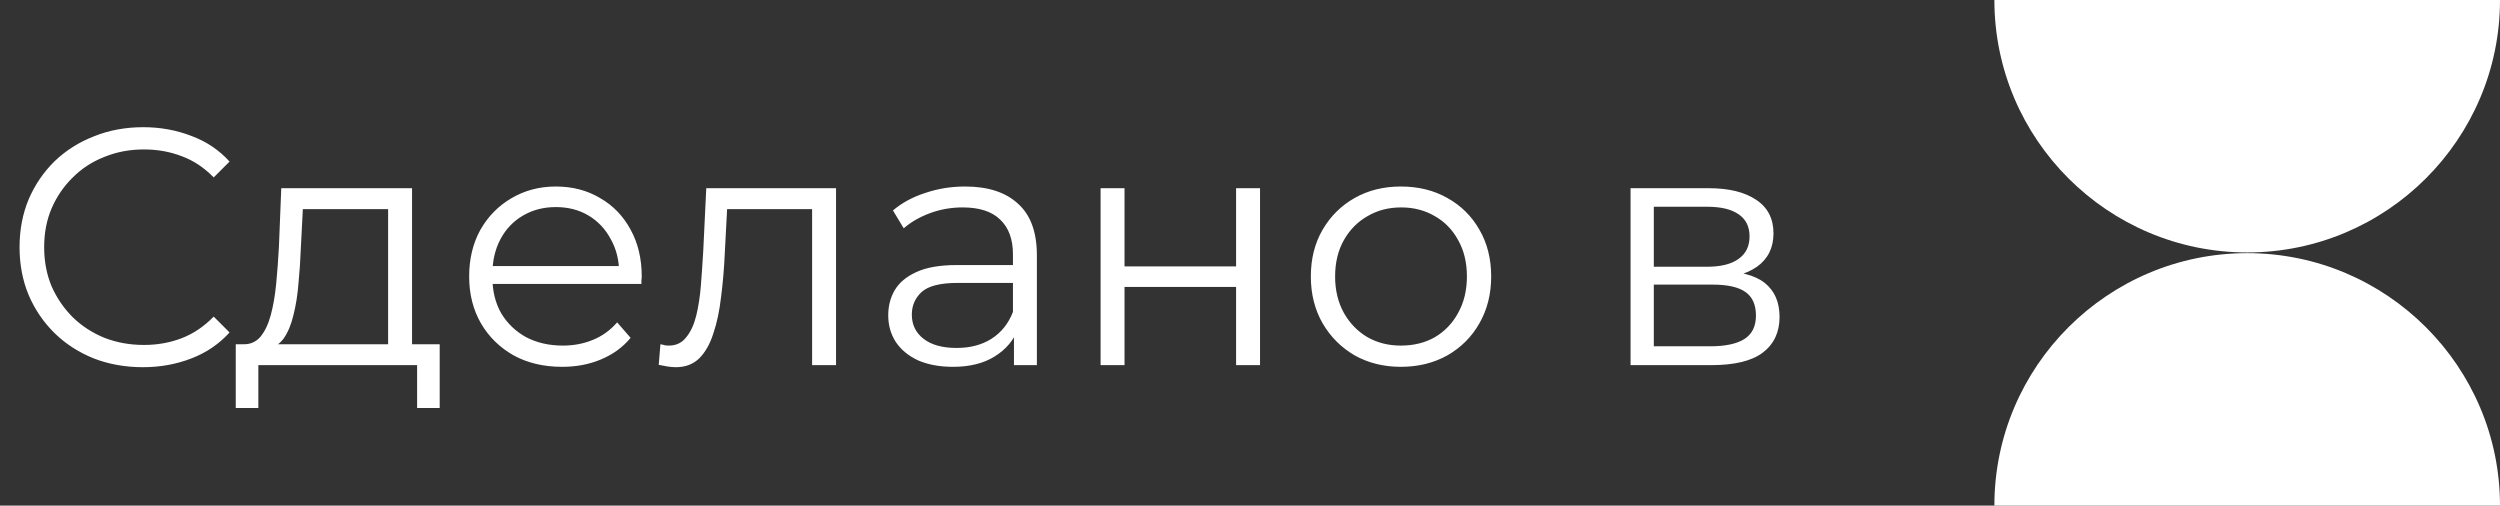
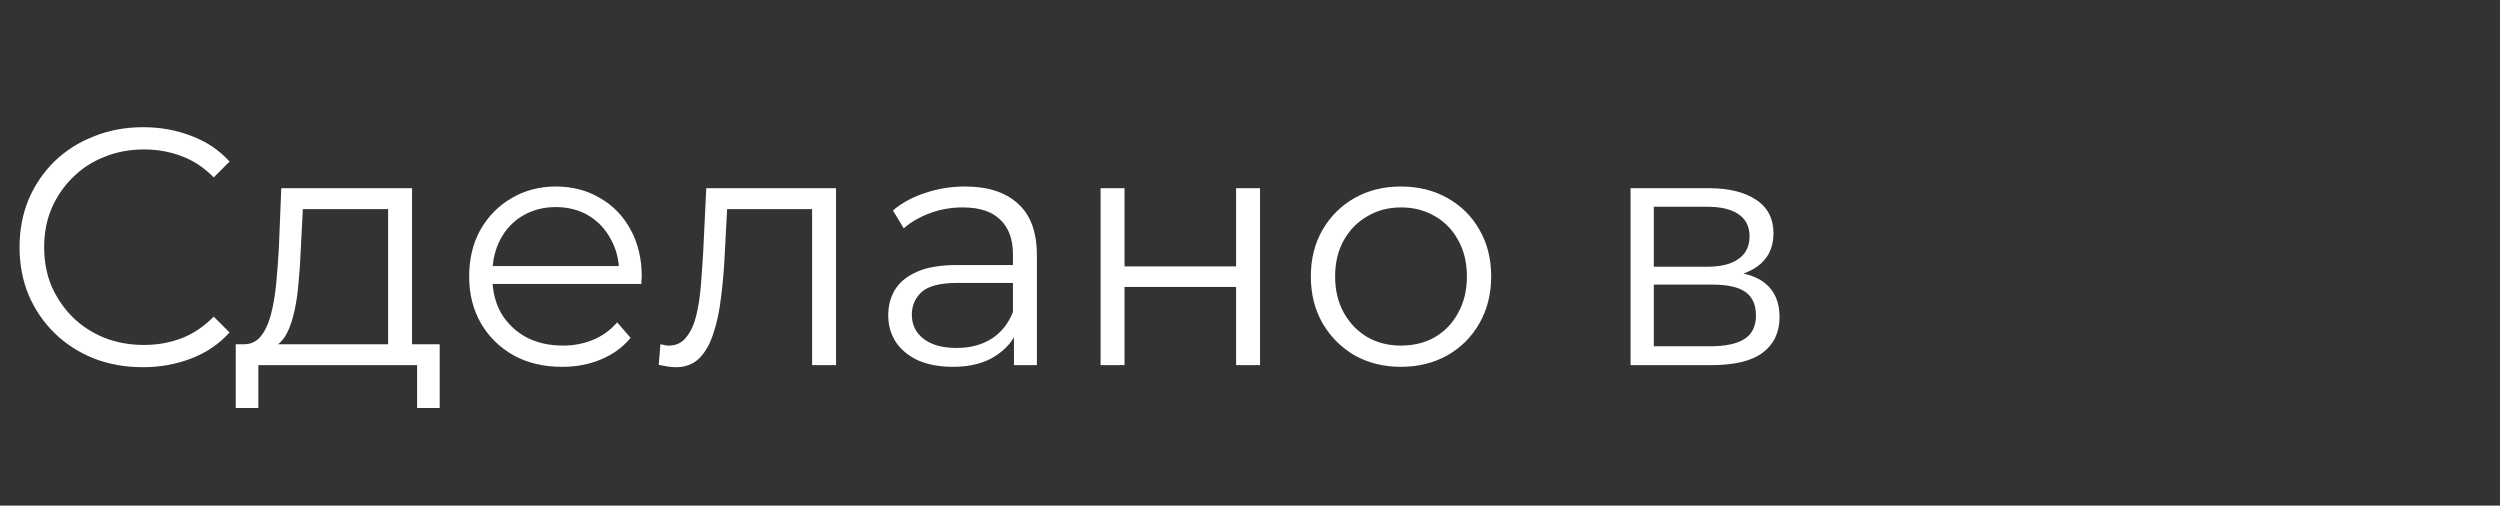
<svg xmlns="http://www.w3.org/2000/svg" width="89" height="18" viewBox="0 0 89 18" fill="none">
  <rect x="0" y="0" width="89" height="18" fill="#333333" stroke="none" />
  <path d="M5.088 13.072C4.456 13.072 3.872 12.967 3.336 12.759C2.8 12.543 2.336 12.243 1.944 11.86C1.552 11.476 1.244 11.024 1.02 10.504C0.804 9.984 0.696 9.416 0.696 8.8C0.696 8.184 0.804 7.616 1.02 7.096C1.244 6.576 1.552 6.124 1.944 5.74C2.344 5.356 2.812 5.06 3.348 4.852C3.884 4.636 4.468 4.528 5.1 4.528C5.708 4.528 6.28 4.632 6.816 4.84C7.352 5.04 7.804 5.344 8.172 5.752L7.608 6.316C7.264 5.964 6.884 5.712 6.468 5.56C6.052 5.4 5.604 5.32 5.124 5.32C4.62 5.32 4.152 5.408 3.72 5.584C3.288 5.752 2.912 5.996 2.592 6.316C2.272 6.628 2.02 6.996 1.836 7.42C1.66 7.836 1.572 8.296 1.572 8.8C1.572 9.304 1.66 9.768 1.836 10.191C2.02 10.607 2.272 10.976 2.592 11.296C2.912 11.607 3.288 11.851 3.72 12.027C4.152 12.195 4.62 12.28 5.124 12.28C5.604 12.28 6.052 12.2 6.468 12.04C6.884 11.88 7.264 11.623 7.608 11.271L8.172 11.835C7.804 12.243 7.352 12.552 6.816 12.759C6.28 12.967 5.704 13.072 5.088 13.072ZM13.817 12.591V7.444H10.781L10.709 8.848C10.693 9.272 10.665 9.688 10.625 10.095C10.593 10.504 10.533 10.88 10.445 11.223C10.365 11.559 10.249 11.835 10.097 12.052C9.945 12.259 9.749 12.38 9.509 12.412L8.657 12.255C8.905 12.264 9.109 12.175 9.269 11.992C9.429 11.8 9.553 11.54 9.641 11.211C9.729 10.883 9.793 10.511 9.833 10.095C9.873 9.672 9.905 9.24 9.929 8.8L10.013 6.7H14.669V12.591H13.817ZM8.393 14.524V12.255H15.653V14.524H14.849V12.999H9.197V14.524H8.393ZM20.014 13.059C19.358 13.059 18.782 12.924 18.286 12.652C17.79 12.371 17.402 11.992 17.122 11.511C16.842 11.024 16.702 10.467 16.702 9.844C16.702 9.22 16.834 8.668 17.098 8.188C17.37 7.708 17.738 7.332 18.202 7.06C18.674 6.78 19.202 6.64 19.786 6.64C20.378 6.64 20.902 6.776 21.358 7.048C21.822 7.312 22.186 7.688 22.45 8.176C22.714 8.656 22.846 9.212 22.846 9.844C22.846 9.884 22.842 9.928 22.834 9.976C22.834 10.015 22.834 10.059 22.834 10.107H17.35V9.472H22.378L22.042 9.724C22.042 9.268 21.942 8.864 21.742 8.512C21.55 8.152 21.286 7.872 20.95 7.672C20.614 7.472 20.226 7.372 19.786 7.372C19.354 7.372 18.966 7.472 18.622 7.672C18.278 7.872 18.01 8.152 17.818 8.512C17.626 8.872 17.53 9.284 17.53 9.748V9.88C17.53 10.36 17.634 10.784 17.842 11.152C18.058 11.511 18.354 11.796 18.73 12.004C19.114 12.204 19.55 12.303 20.038 12.303C20.422 12.303 20.778 12.236 21.106 12.1C21.442 11.963 21.73 11.755 21.97 11.476L22.45 12.027C22.17 12.364 21.818 12.62 21.394 12.796C20.978 12.972 20.518 13.059 20.014 13.059ZM23.451 12.988L23.511 12.255C23.567 12.264 23.619 12.275 23.667 12.291C23.723 12.3 23.771 12.303 23.811 12.303C24.067 12.303 24.271 12.207 24.423 12.015C24.583 11.823 24.703 11.568 24.783 11.248C24.863 10.928 24.919 10.568 24.951 10.168C24.983 9.76 25.011 9.352 25.035 8.944L25.143 6.7H29.763V12.999H28.911V7.192L29.127 7.444H25.695L25.899 7.18L25.803 9.004C25.779 9.548 25.735 10.068 25.671 10.563C25.615 11.059 25.523 11.495 25.395 11.871C25.275 12.248 25.107 12.543 24.891 12.759C24.675 12.967 24.399 13.072 24.063 13.072C23.967 13.072 23.867 13.063 23.763 13.047C23.667 13.031 23.563 13.011 23.451 12.988ZM36.097 12.999V11.607L36.061 11.38V9.052C36.061 8.516 35.909 8.104 35.605 7.816C35.309 7.528 34.865 7.384 34.273 7.384C33.865 7.384 33.477 7.452 33.109 7.588C32.741 7.724 32.429 7.904 32.173 8.128L31.789 7.492C32.109 7.22 32.493 7.012 32.941 6.868C33.389 6.716 33.861 6.64 34.357 6.64C35.173 6.64 35.801 6.844 36.241 7.252C36.689 7.652 36.913 8.264 36.913 9.088V12.999H36.097ZM33.925 13.059C33.453 13.059 33.041 12.983 32.689 12.832C32.345 12.671 32.081 12.456 31.897 12.184C31.713 11.903 31.621 11.584 31.621 11.223C31.621 10.896 31.697 10.6 31.849 10.335C32.009 10.063 32.265 9.848 32.617 9.688C32.977 9.52 33.457 9.436 34.057 9.436H36.229V10.072H34.081C33.473 10.072 33.049 10.18 32.809 10.396C32.577 10.611 32.461 10.88 32.461 11.2C32.461 11.559 32.601 11.848 32.881 12.063C33.161 12.28 33.553 12.387 34.057 12.387C34.537 12.387 34.949 12.28 35.293 12.063C35.645 11.839 35.901 11.52 36.061 11.104L36.253 11.691C36.093 12.107 35.813 12.44 35.413 12.688C35.021 12.935 34.525 13.059 33.925 13.059ZM39.181 12.999V6.7H40.033V9.484H44.005V6.7H44.857V12.999H44.005V10.216H40.033V12.999H39.181ZM49.87 13.059C49.262 13.059 48.714 12.924 48.226 12.652C47.746 12.371 47.366 11.992 47.086 11.511C46.806 11.024 46.666 10.467 46.666 9.844C46.666 9.212 46.806 8.656 47.086 8.176C47.366 7.696 47.746 7.32 48.226 7.048C48.706 6.776 49.254 6.64 49.87 6.64C50.494 6.64 51.046 6.776 51.526 7.048C52.014 7.32 52.394 7.696 52.666 8.176C52.946 8.656 53.086 9.212 53.086 9.844C53.086 10.467 52.946 11.024 52.666 11.511C52.394 11.992 52.014 12.371 51.526 12.652C51.038 12.924 50.486 13.059 49.87 13.059ZM49.87 12.303C50.326 12.303 50.73 12.204 51.082 12.004C51.434 11.796 51.71 11.508 51.91 11.139C52.118 10.764 52.222 10.332 52.222 9.844C52.222 9.348 52.118 8.916 51.91 8.548C51.71 8.18 51.434 7.896 51.082 7.696C50.73 7.488 50.33 7.384 49.882 7.384C49.434 7.384 49.034 7.488 48.682 7.696C48.33 7.896 48.05 8.18 47.842 8.548C47.634 8.916 47.53 9.348 47.53 9.844C47.53 10.332 47.634 10.764 47.842 11.139C48.05 11.508 48.33 11.796 48.682 12.004C49.034 12.204 49.43 12.303 49.87 12.303ZM58.048 12.999V6.7H60.832C61.544 6.7 62.104 6.836 62.512 7.108C62.928 7.38 63.136 7.78 63.136 8.308C63.136 8.82 62.94 9.216 62.548 9.496C62.156 9.768 61.64 9.904 61 9.904L61.168 9.652C61.92 9.652 62.472 9.792 62.824 10.072C63.176 10.351 63.352 10.755 63.352 11.284C63.352 11.828 63.152 12.252 62.752 12.556C62.36 12.851 61.748 12.999 60.916 12.999H58.048ZM58.876 12.328H60.88C61.416 12.328 61.82 12.243 62.092 12.075C62.372 11.899 62.512 11.62 62.512 11.236C62.512 10.851 62.388 10.572 62.14 10.396C61.892 10.22 61.5 10.132 60.964 10.132H58.876V12.328ZM58.876 9.496H60.772C61.26 9.496 61.632 9.404 61.888 9.22C62.152 9.036 62.284 8.768 62.284 8.416C62.284 8.064 62.152 7.8 61.888 7.624C61.632 7.448 61.26 7.36 60.772 7.36H58.876V9.496Z" fill="white" />
  <g clip-path="url(#clip0_3_2744)">
    <path d="M89 -0C89 4.955 84.963 8.987 80 8.987C75.037 8.987 71 4.955 71 -0H89Z" fill="white" />
-     <path d="M89 17.999C89 13.044 84.963 9.012 80 9.012C75.037 9.012 71 13.044 71 17.999H89Z" fill="white" />
  </g>
  <defs>
    <clipPath id="clip0_3_2744">
-       <rect width="18" height="18" fill="white" transform="translate(71 -0)" />
-     </clipPath>
+       </clipPath>
  </defs>
</svg>